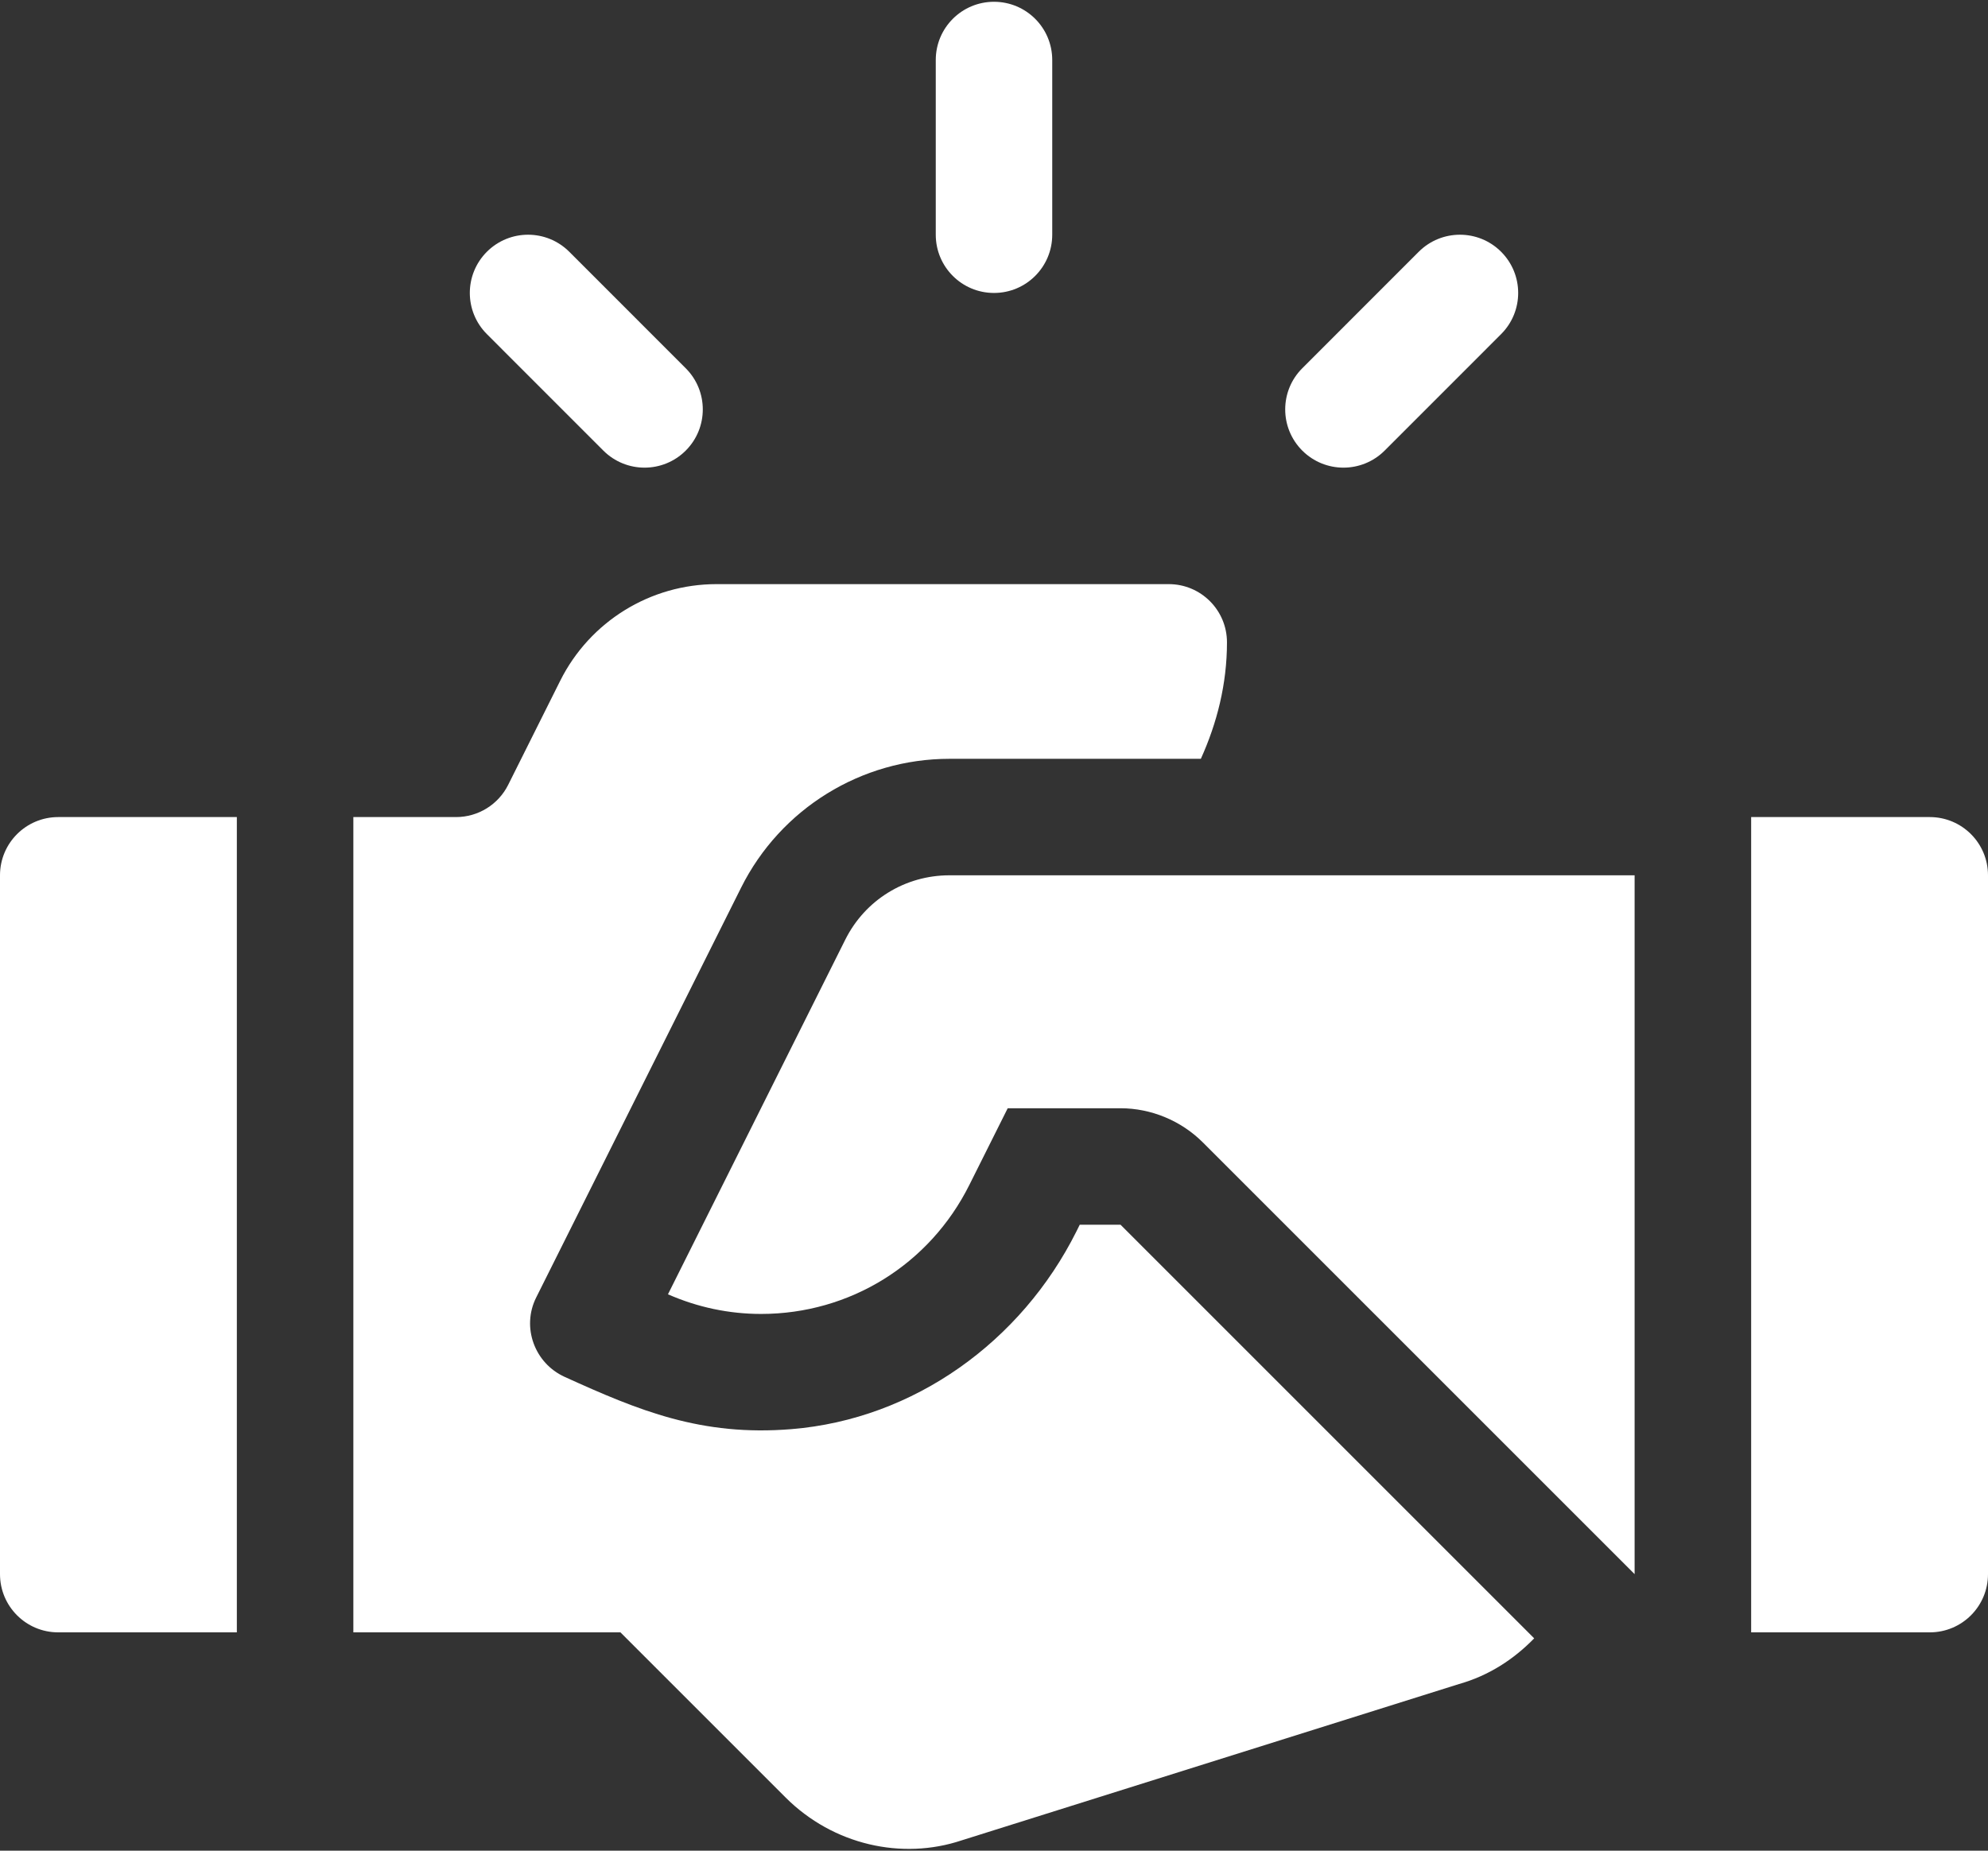
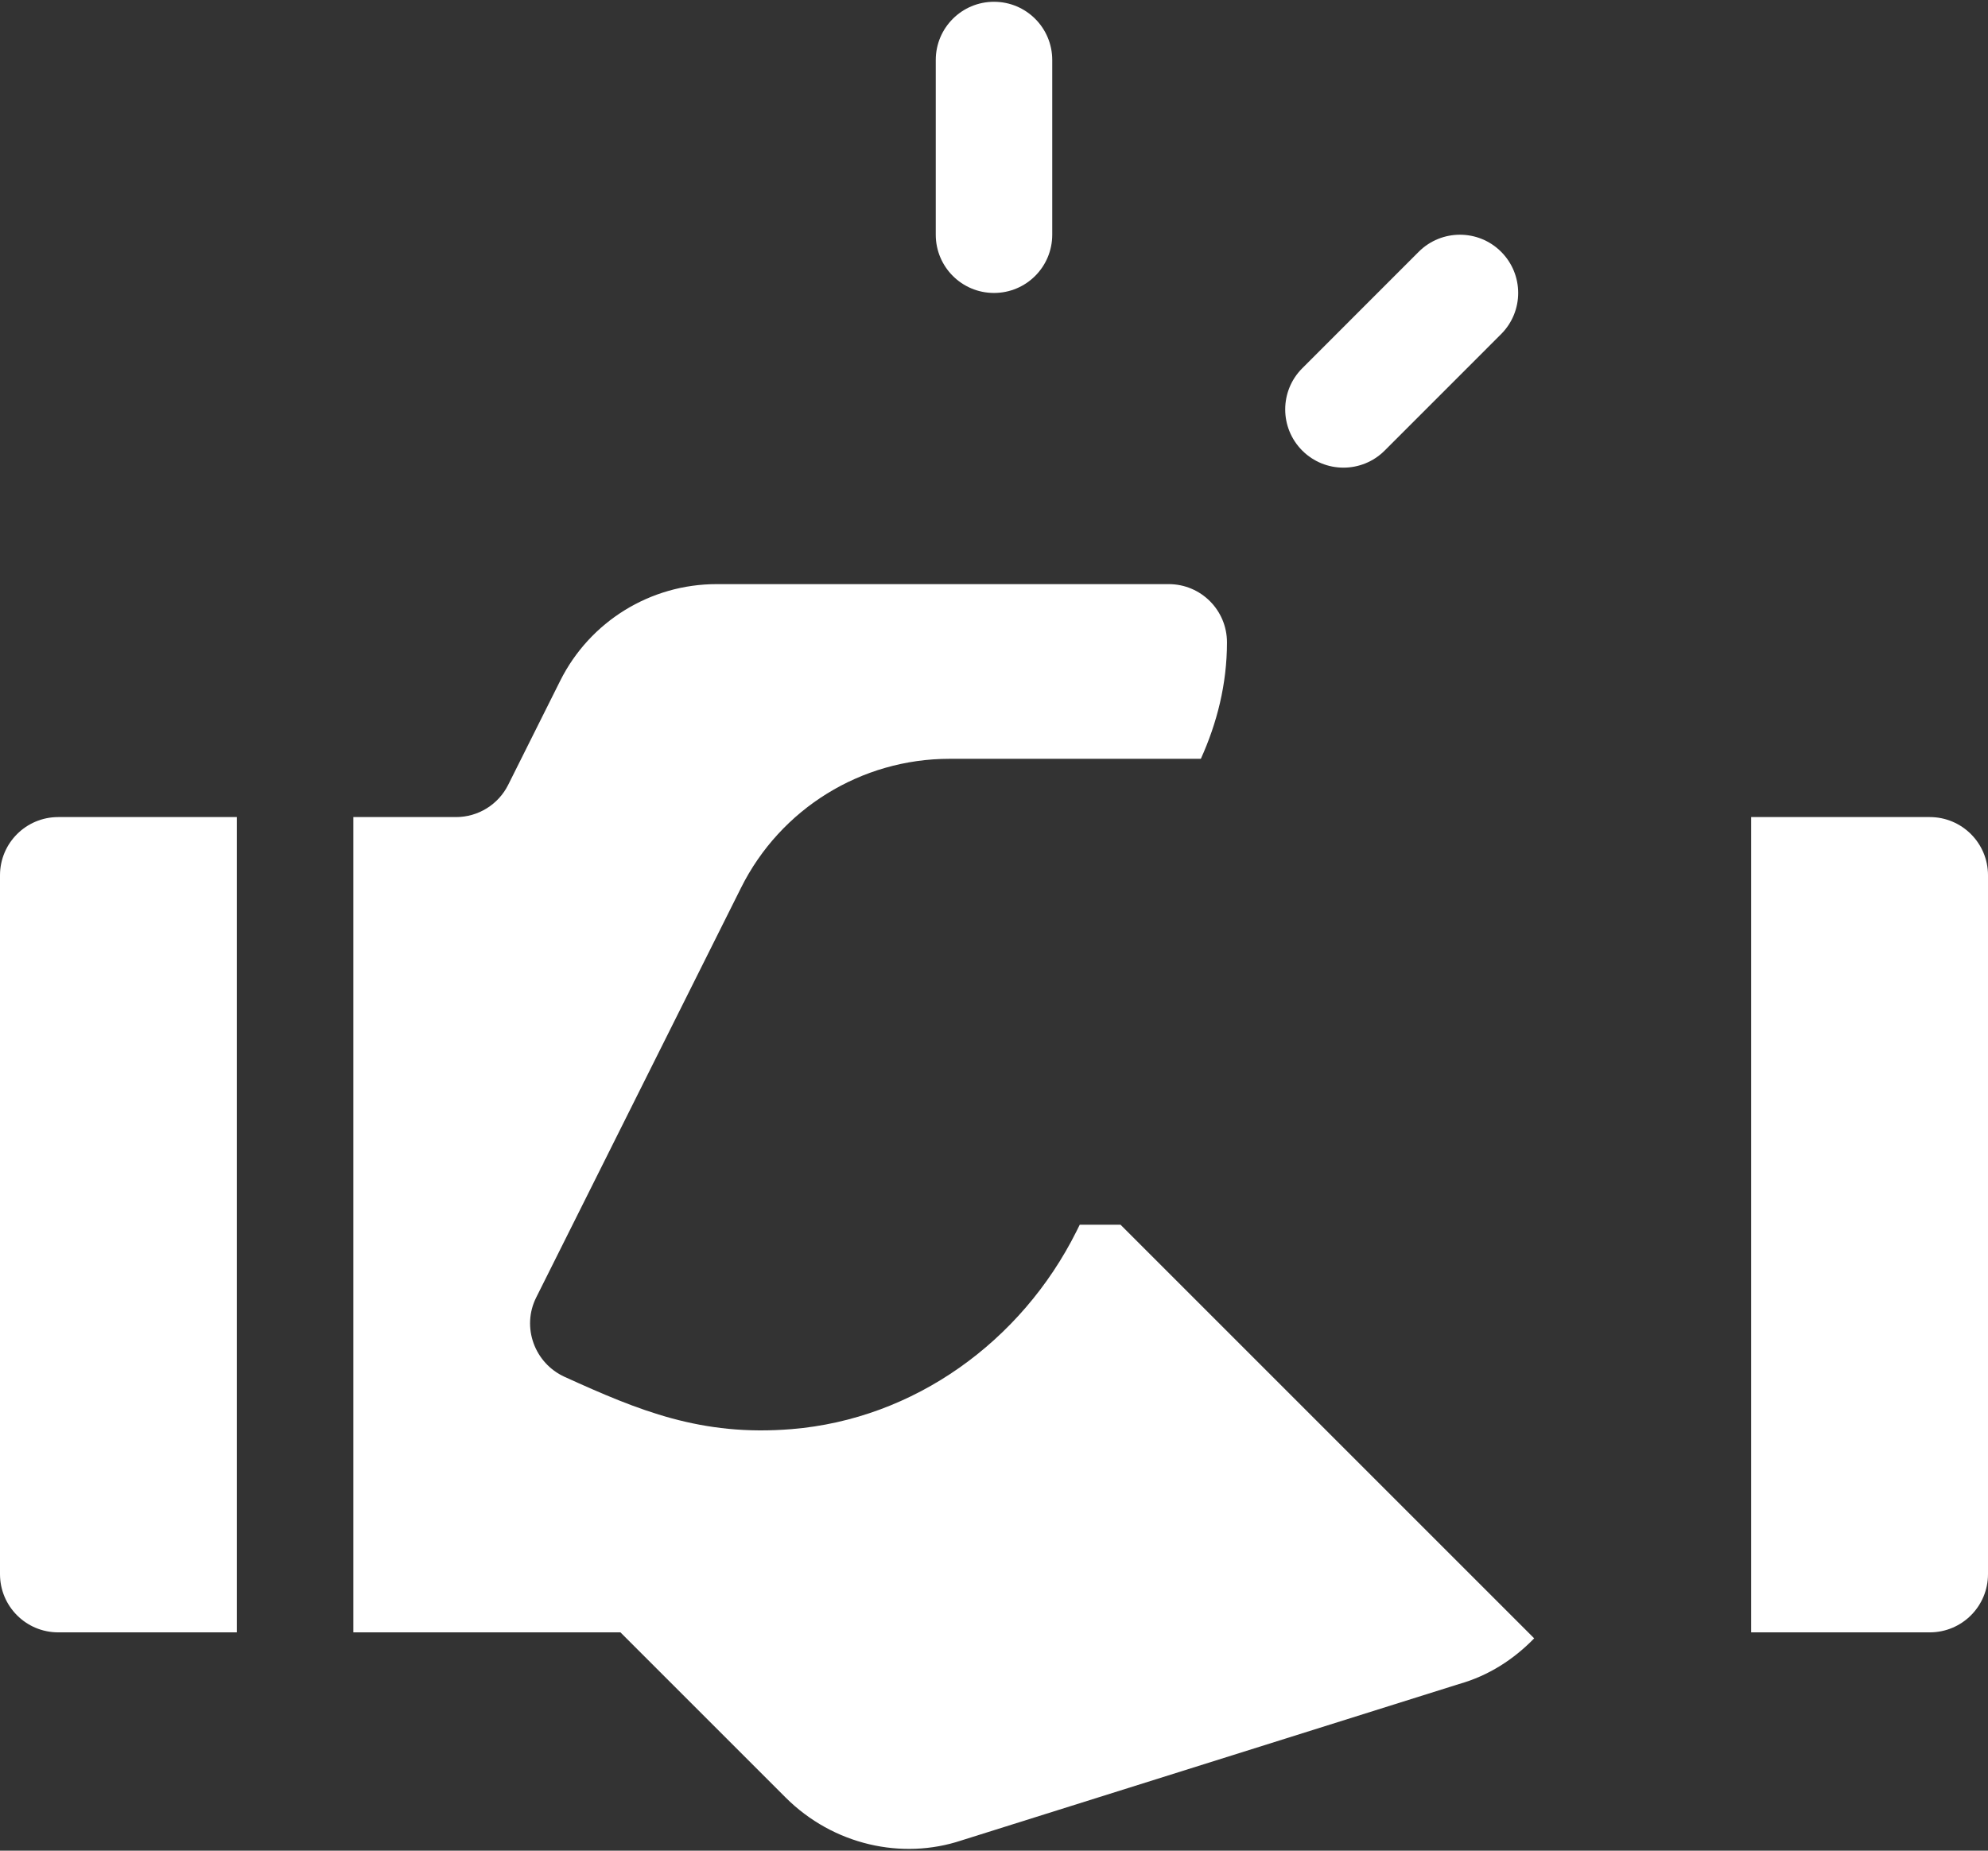
<svg xmlns="http://www.w3.org/2000/svg" width="58" height="54" viewBox="0 0 58 54" fill="none">
  <rect x="0" y="0" width="58" height="54" fill="#333333" stroke="none" />
  <path d="M29 0.052C28.061 0.052 27.301 0.812 27.301 1.751V6.849C27.301 7.788 28.061 8.548 29 8.548C29.939 8.548 30.699 7.788 30.699 6.849V1.751C30.699 0.812 29.939 0.052 29 0.052Z" fill="white" />
-   <path d="M20.006 10.745L16.608 7.346C15.944 6.683 14.869 6.683 14.205 7.346C13.541 8.01 13.541 9.085 14.205 9.749L17.603 13.148C18.267 13.811 19.342 13.811 20.006 13.148C20.67 12.484 20.67 11.408 20.006 10.745Z" fill="white" />
  <path d="M43.795 7.346C43.132 6.683 42.056 6.683 41.392 7.346L37.994 10.745C37.33 11.408 37.33 12.484 37.994 13.148C38.658 13.811 39.733 13.811 40.397 13.148L43.795 9.749C44.459 9.085 44.459 8.01 43.795 7.346Z" fill="white" />
  <path d="M56.301 23.841H51.09V47.63H56.301C57.24 47.63 58 46.87 58 45.931V25.54C58 24.601 57.24 23.841 56.301 23.841Z" fill="white" />
  <path d="M1.699 23.841C0.76 23.841 0 24.601 0 25.54V45.931C0 46.87 0.76 47.63 1.699 47.63H6.91V23.841H1.699Z" fill="white" />
-   <path d="M27.701 25.54C26.405 25.54 25.24 26.26 24.661 27.418L19.488 37.766C20.354 38.146 21.27 38.339 22.206 38.339C24.793 38.339 27.122 36.897 28.281 34.574L29.4 32.337H32.689C33.583 32.337 34.459 32.7 35.092 33.333L47.69 45.931V25.54H27.701Z" fill="white" />
  <path d="M32.691 35.735H31.502L31.404 35.932C29.799 39.142 26.669 41.408 23.092 41.7C20.46 41.916 18.636 41.158 16.473 40.175C15.594 39.775 15.211 38.724 15.643 37.86L21.622 25.9C22.773 23.596 25.127 22.141 27.702 22.141H35.035C35.506 21.099 35.797 19.961 35.797 18.743C35.797 17.804 35.037 17.044 34.098 17.044H20.905C18.974 17.044 17.209 18.135 16.345 19.862L14.826 22.901C14.538 23.477 13.949 23.841 13.305 23.841H10.309V47.63H18.101L22.915 52.444C24.31 53.839 26.32 54.279 28.054 53.7L42.566 49.138C43.433 48.894 44.164 48.417 44.76 47.805L32.691 35.735Z" fill="white" />
</svg>